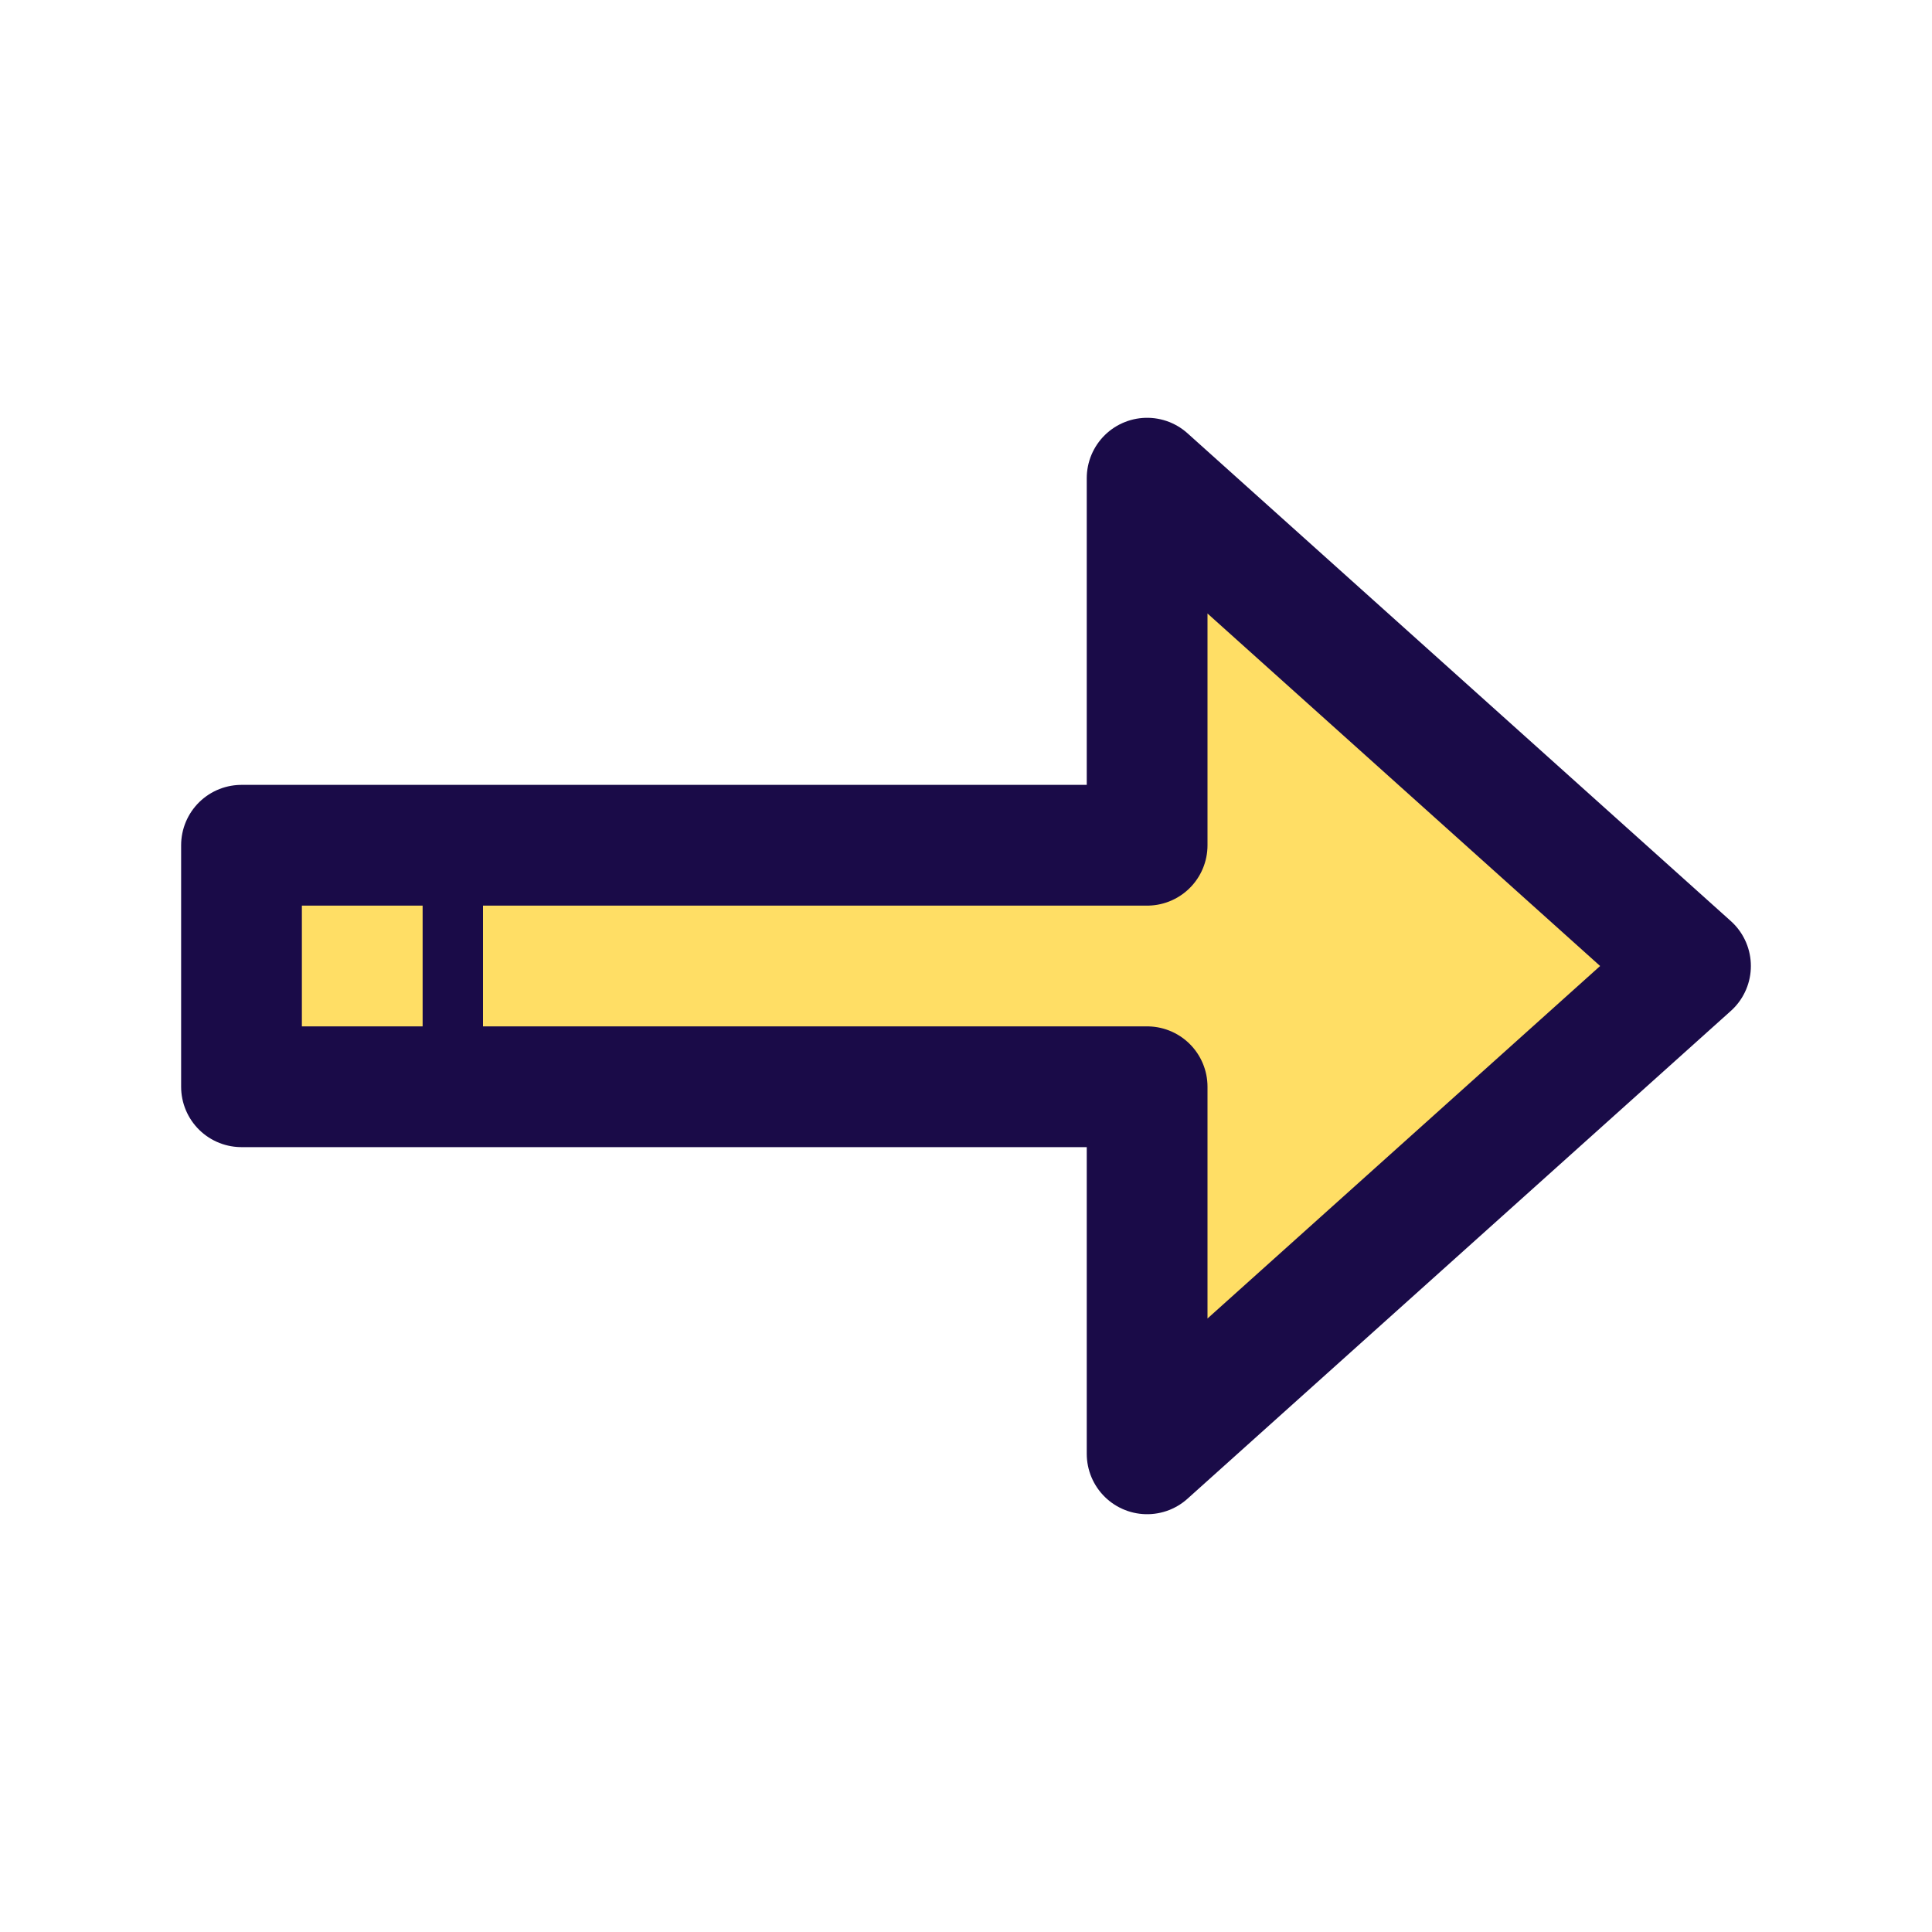
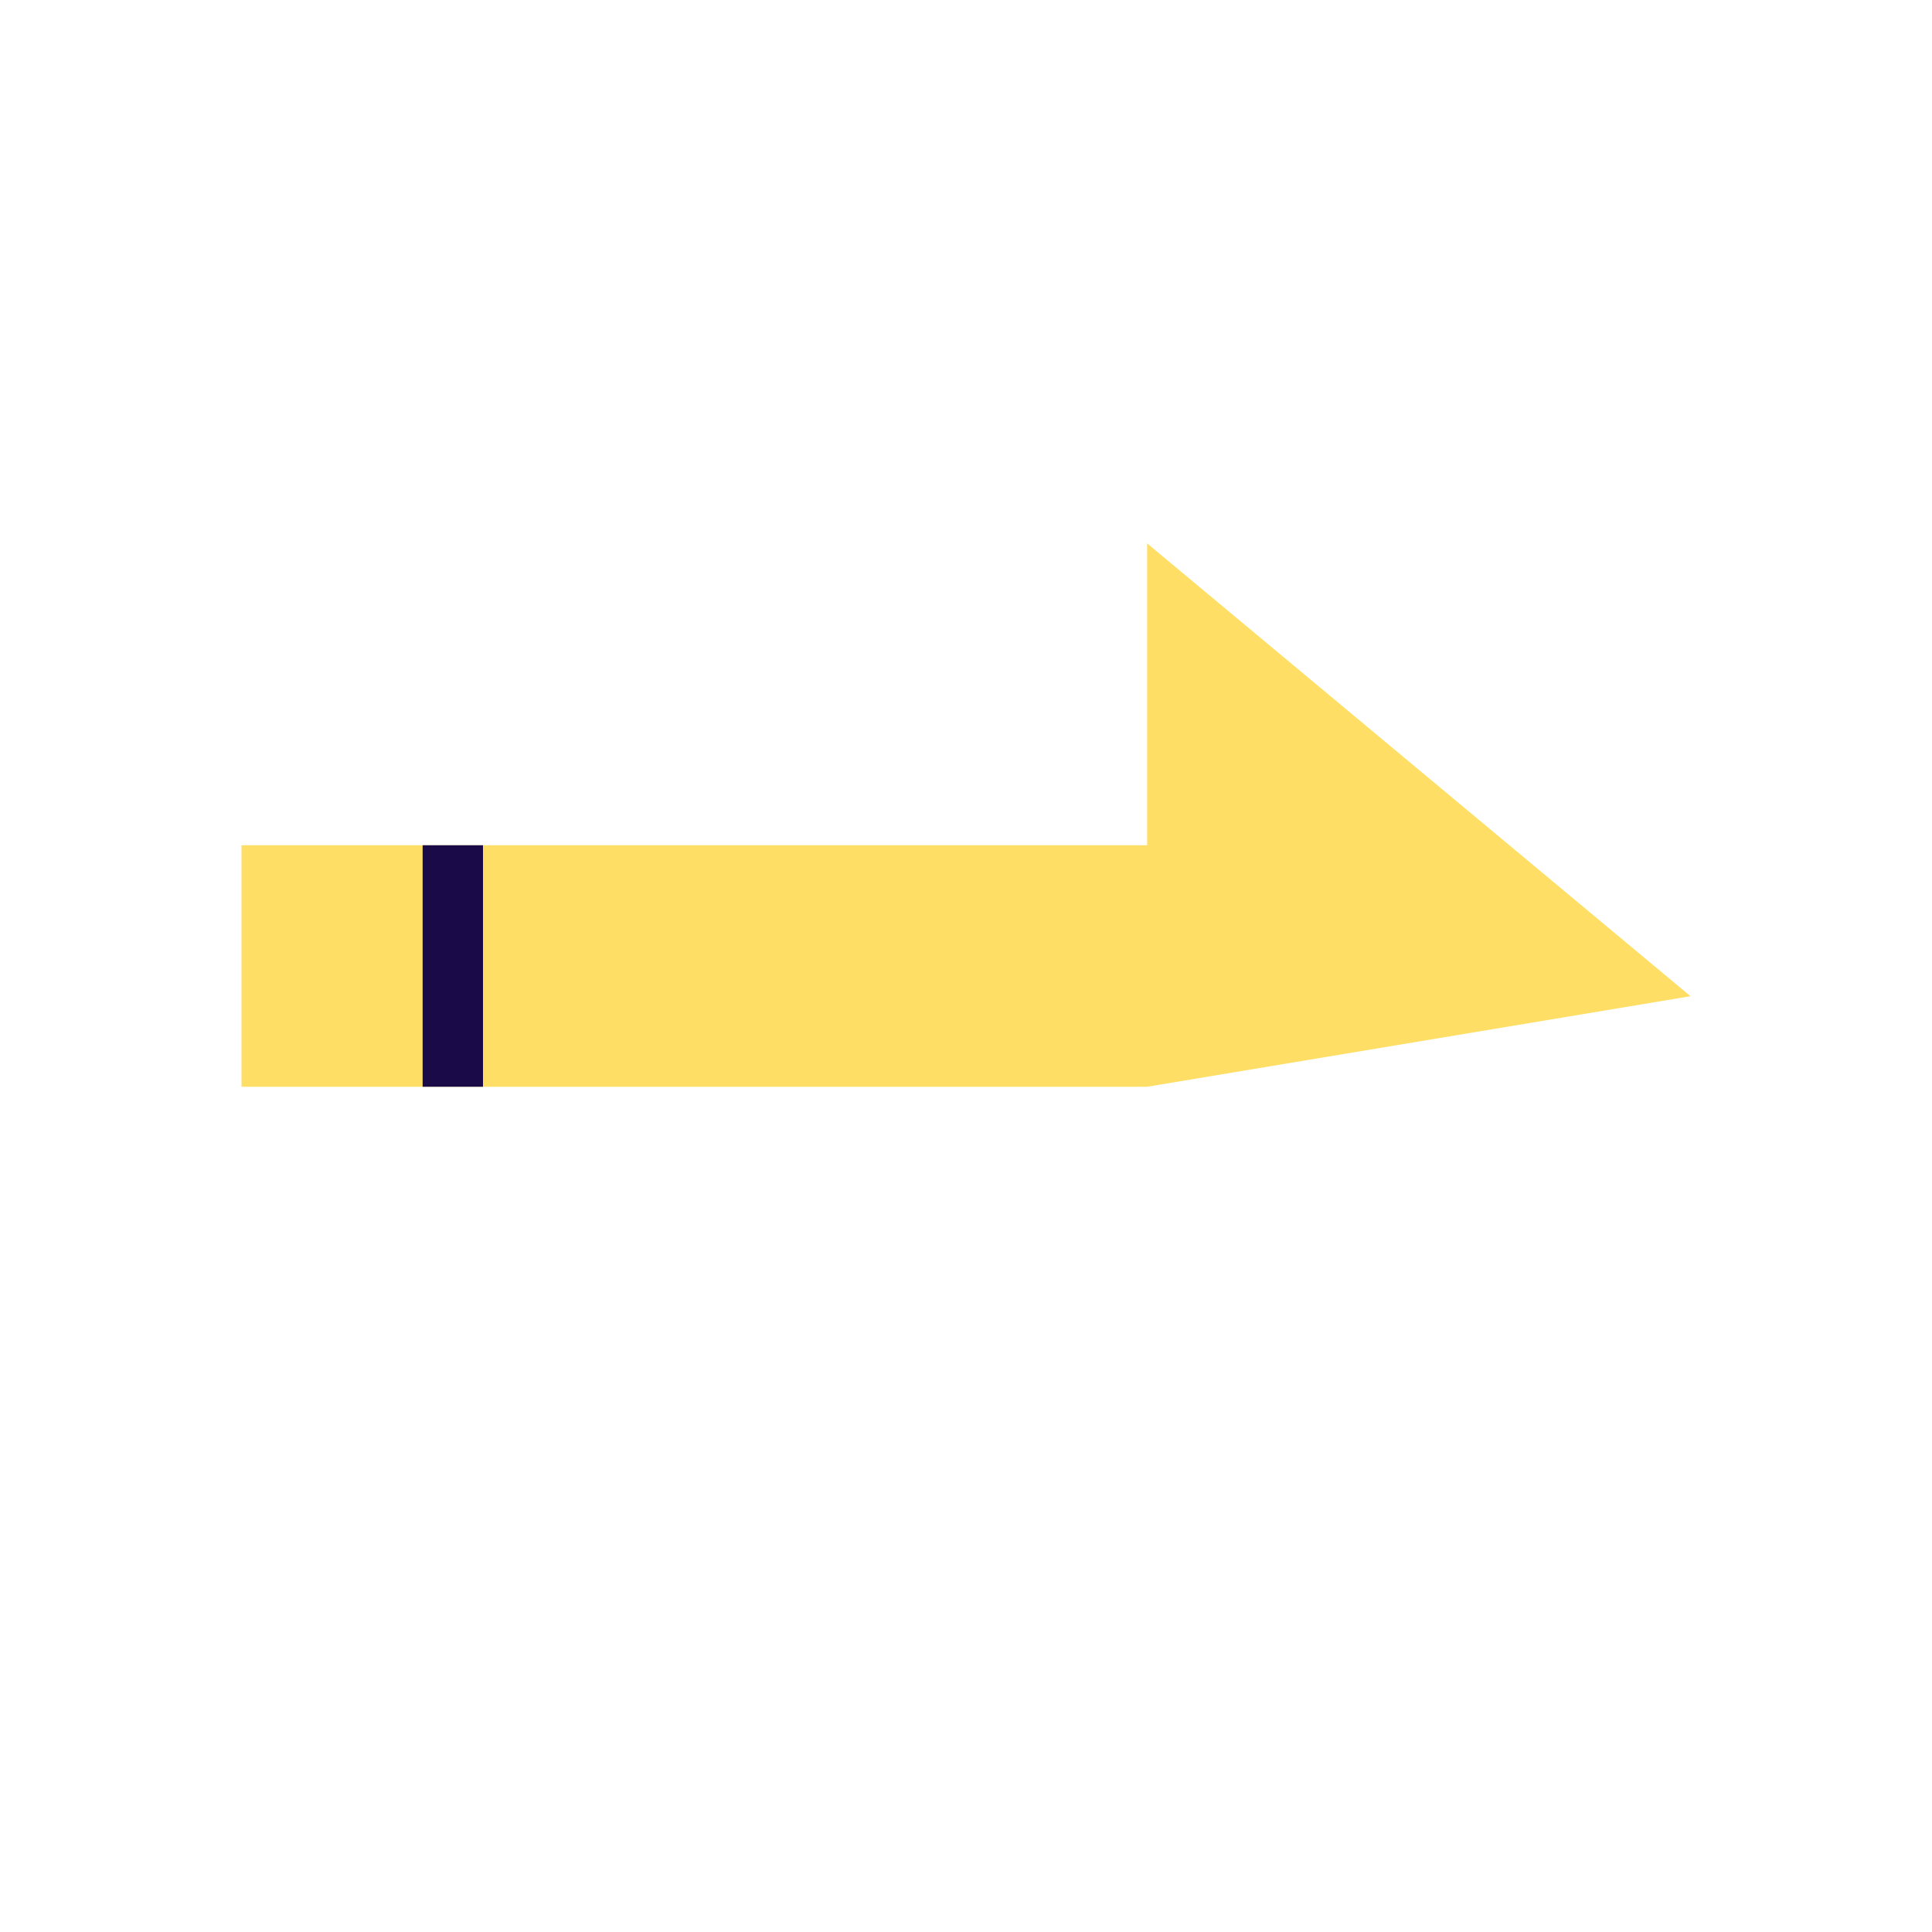
<svg xmlns="http://www.w3.org/2000/svg" width="32" height="32" viewBox="0 0 32 32" fill="none">
-   <path d="M19 14H4V18H19V24L28 16.5L19 9V14Z" fill="#FFDE65" />
-   <path d="M28 16L19 7.92V14H4V18H19V24.08L28 16Z" stroke="#1A0B48" stroke-width="2" stroke-linecap="round" stroke-linejoin="round" />
+   <path d="M19 14H4V18H19L28 16.5L19 9V14Z" fill="#FFDE65" />
  <path d="M7.5 14V18" stroke="#1A0B48" stroke-miterlimit="10" />
</svg>